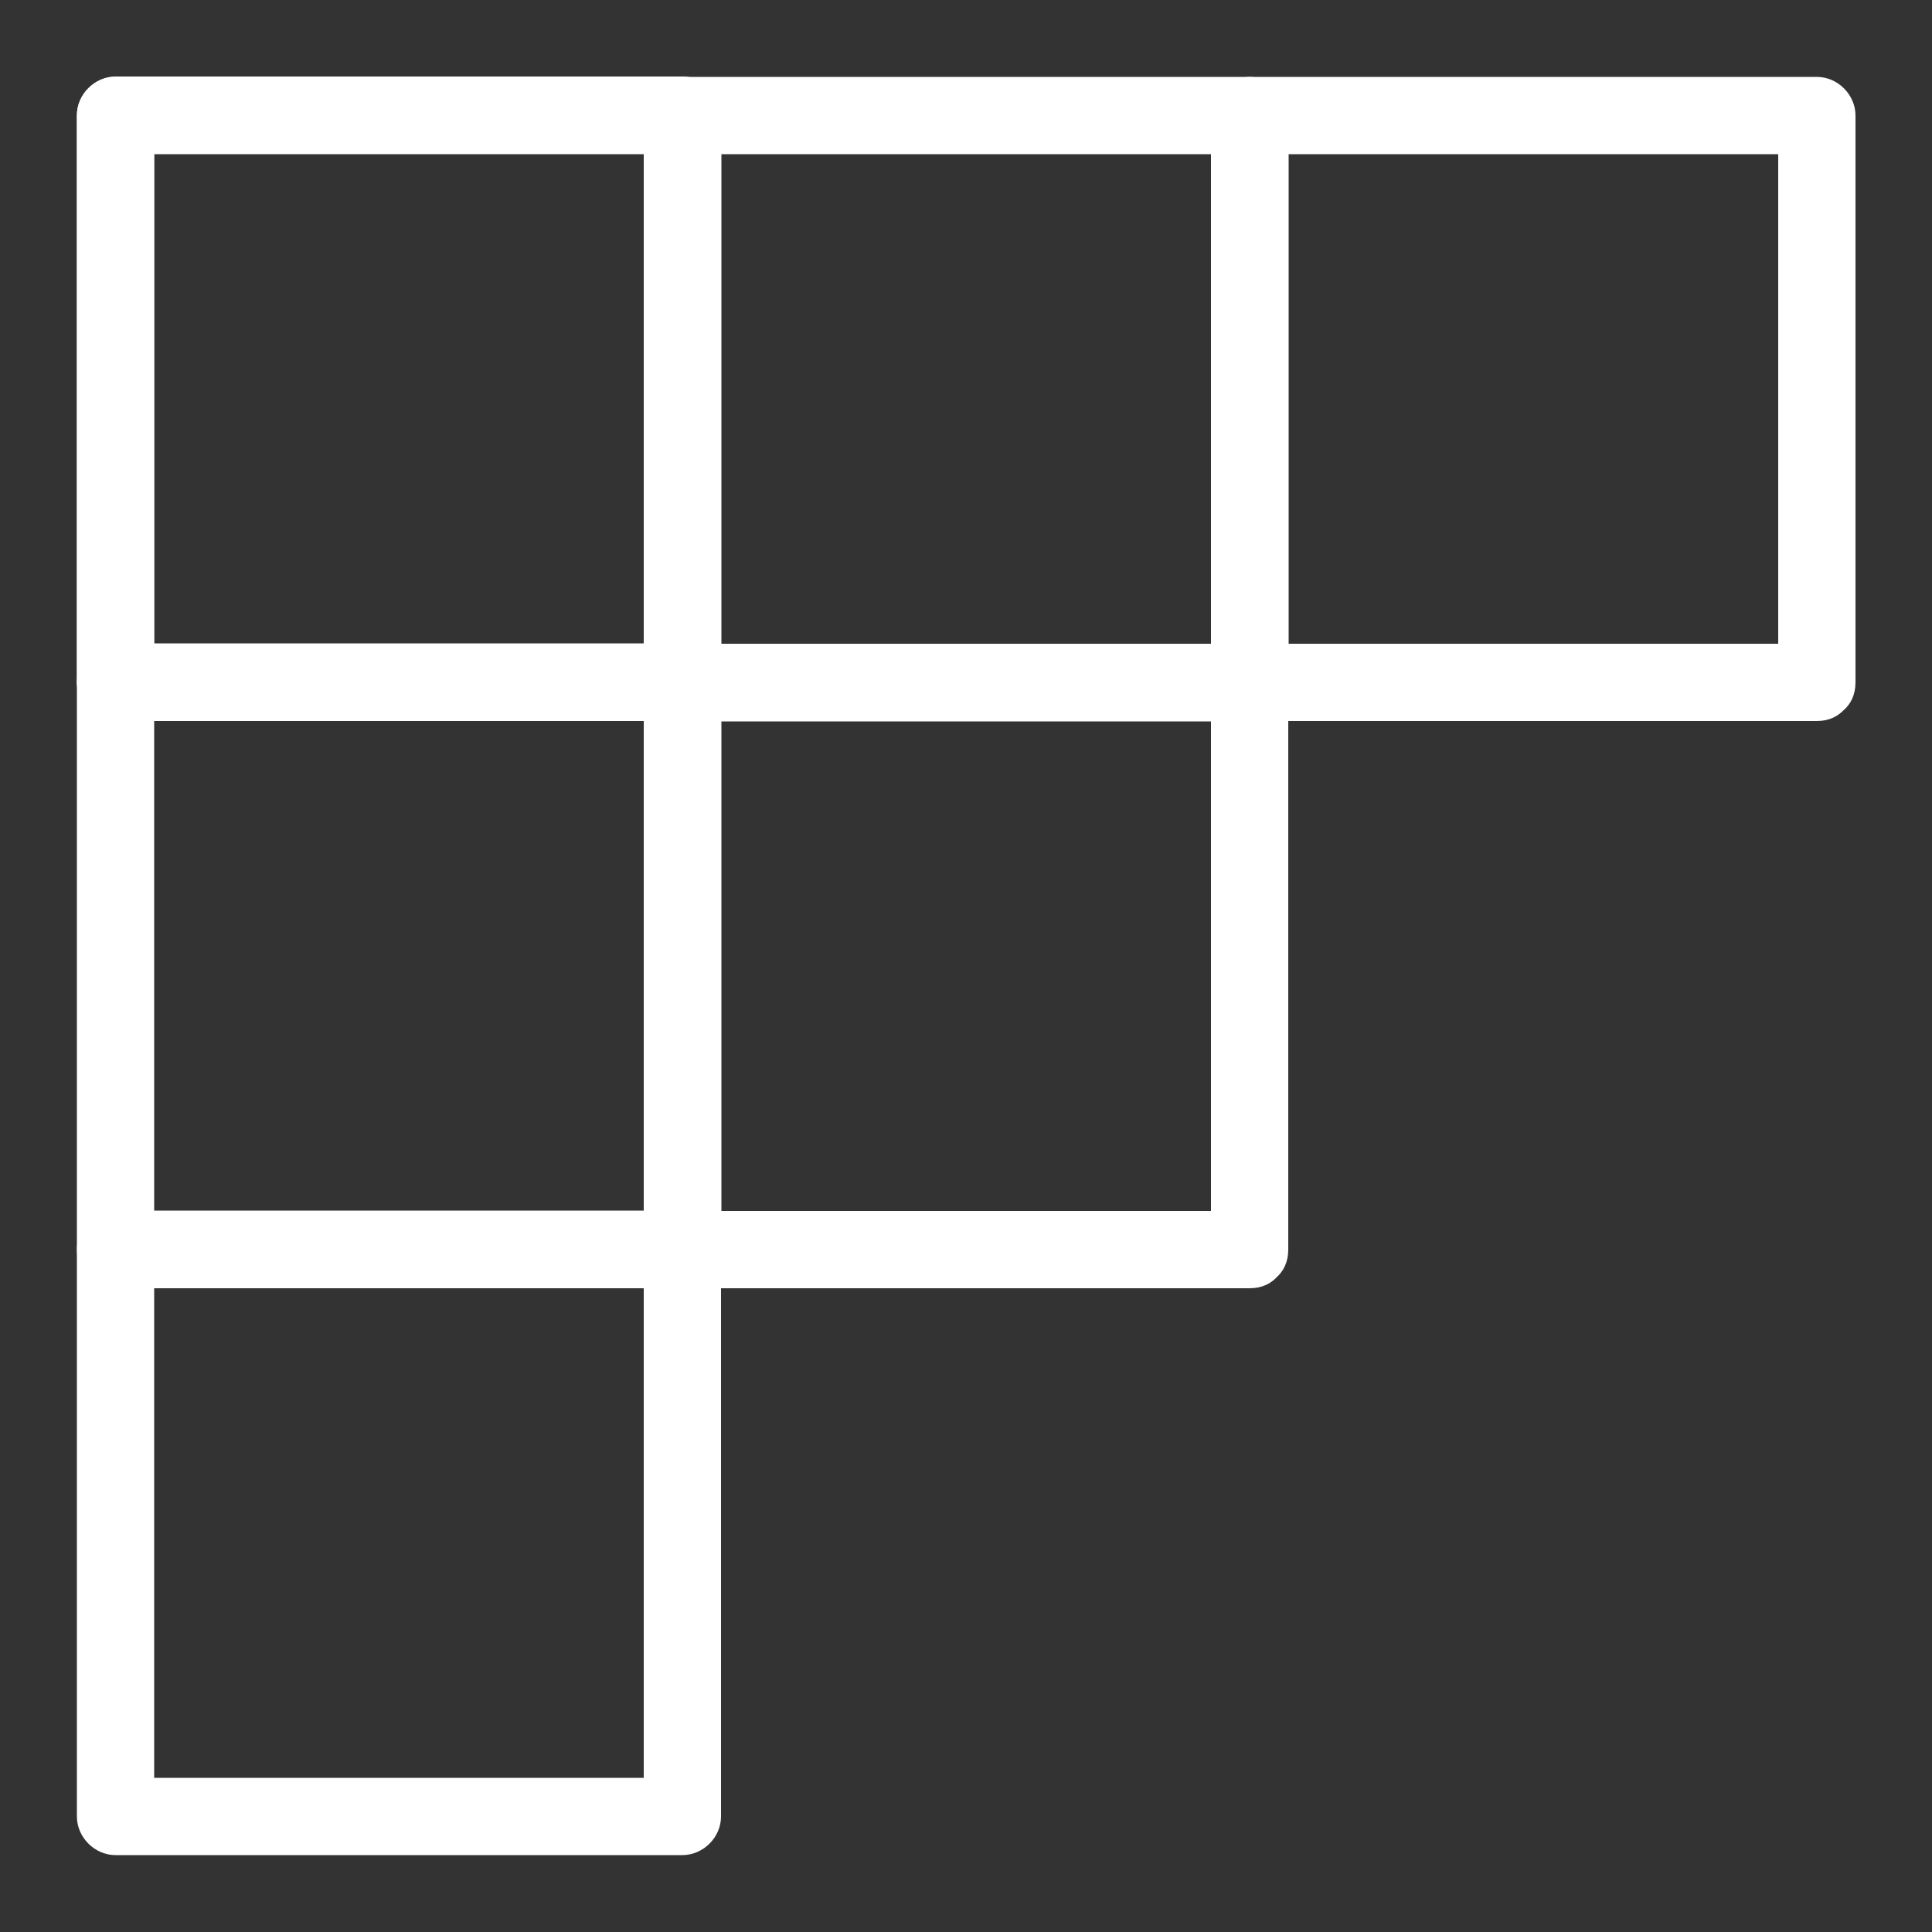
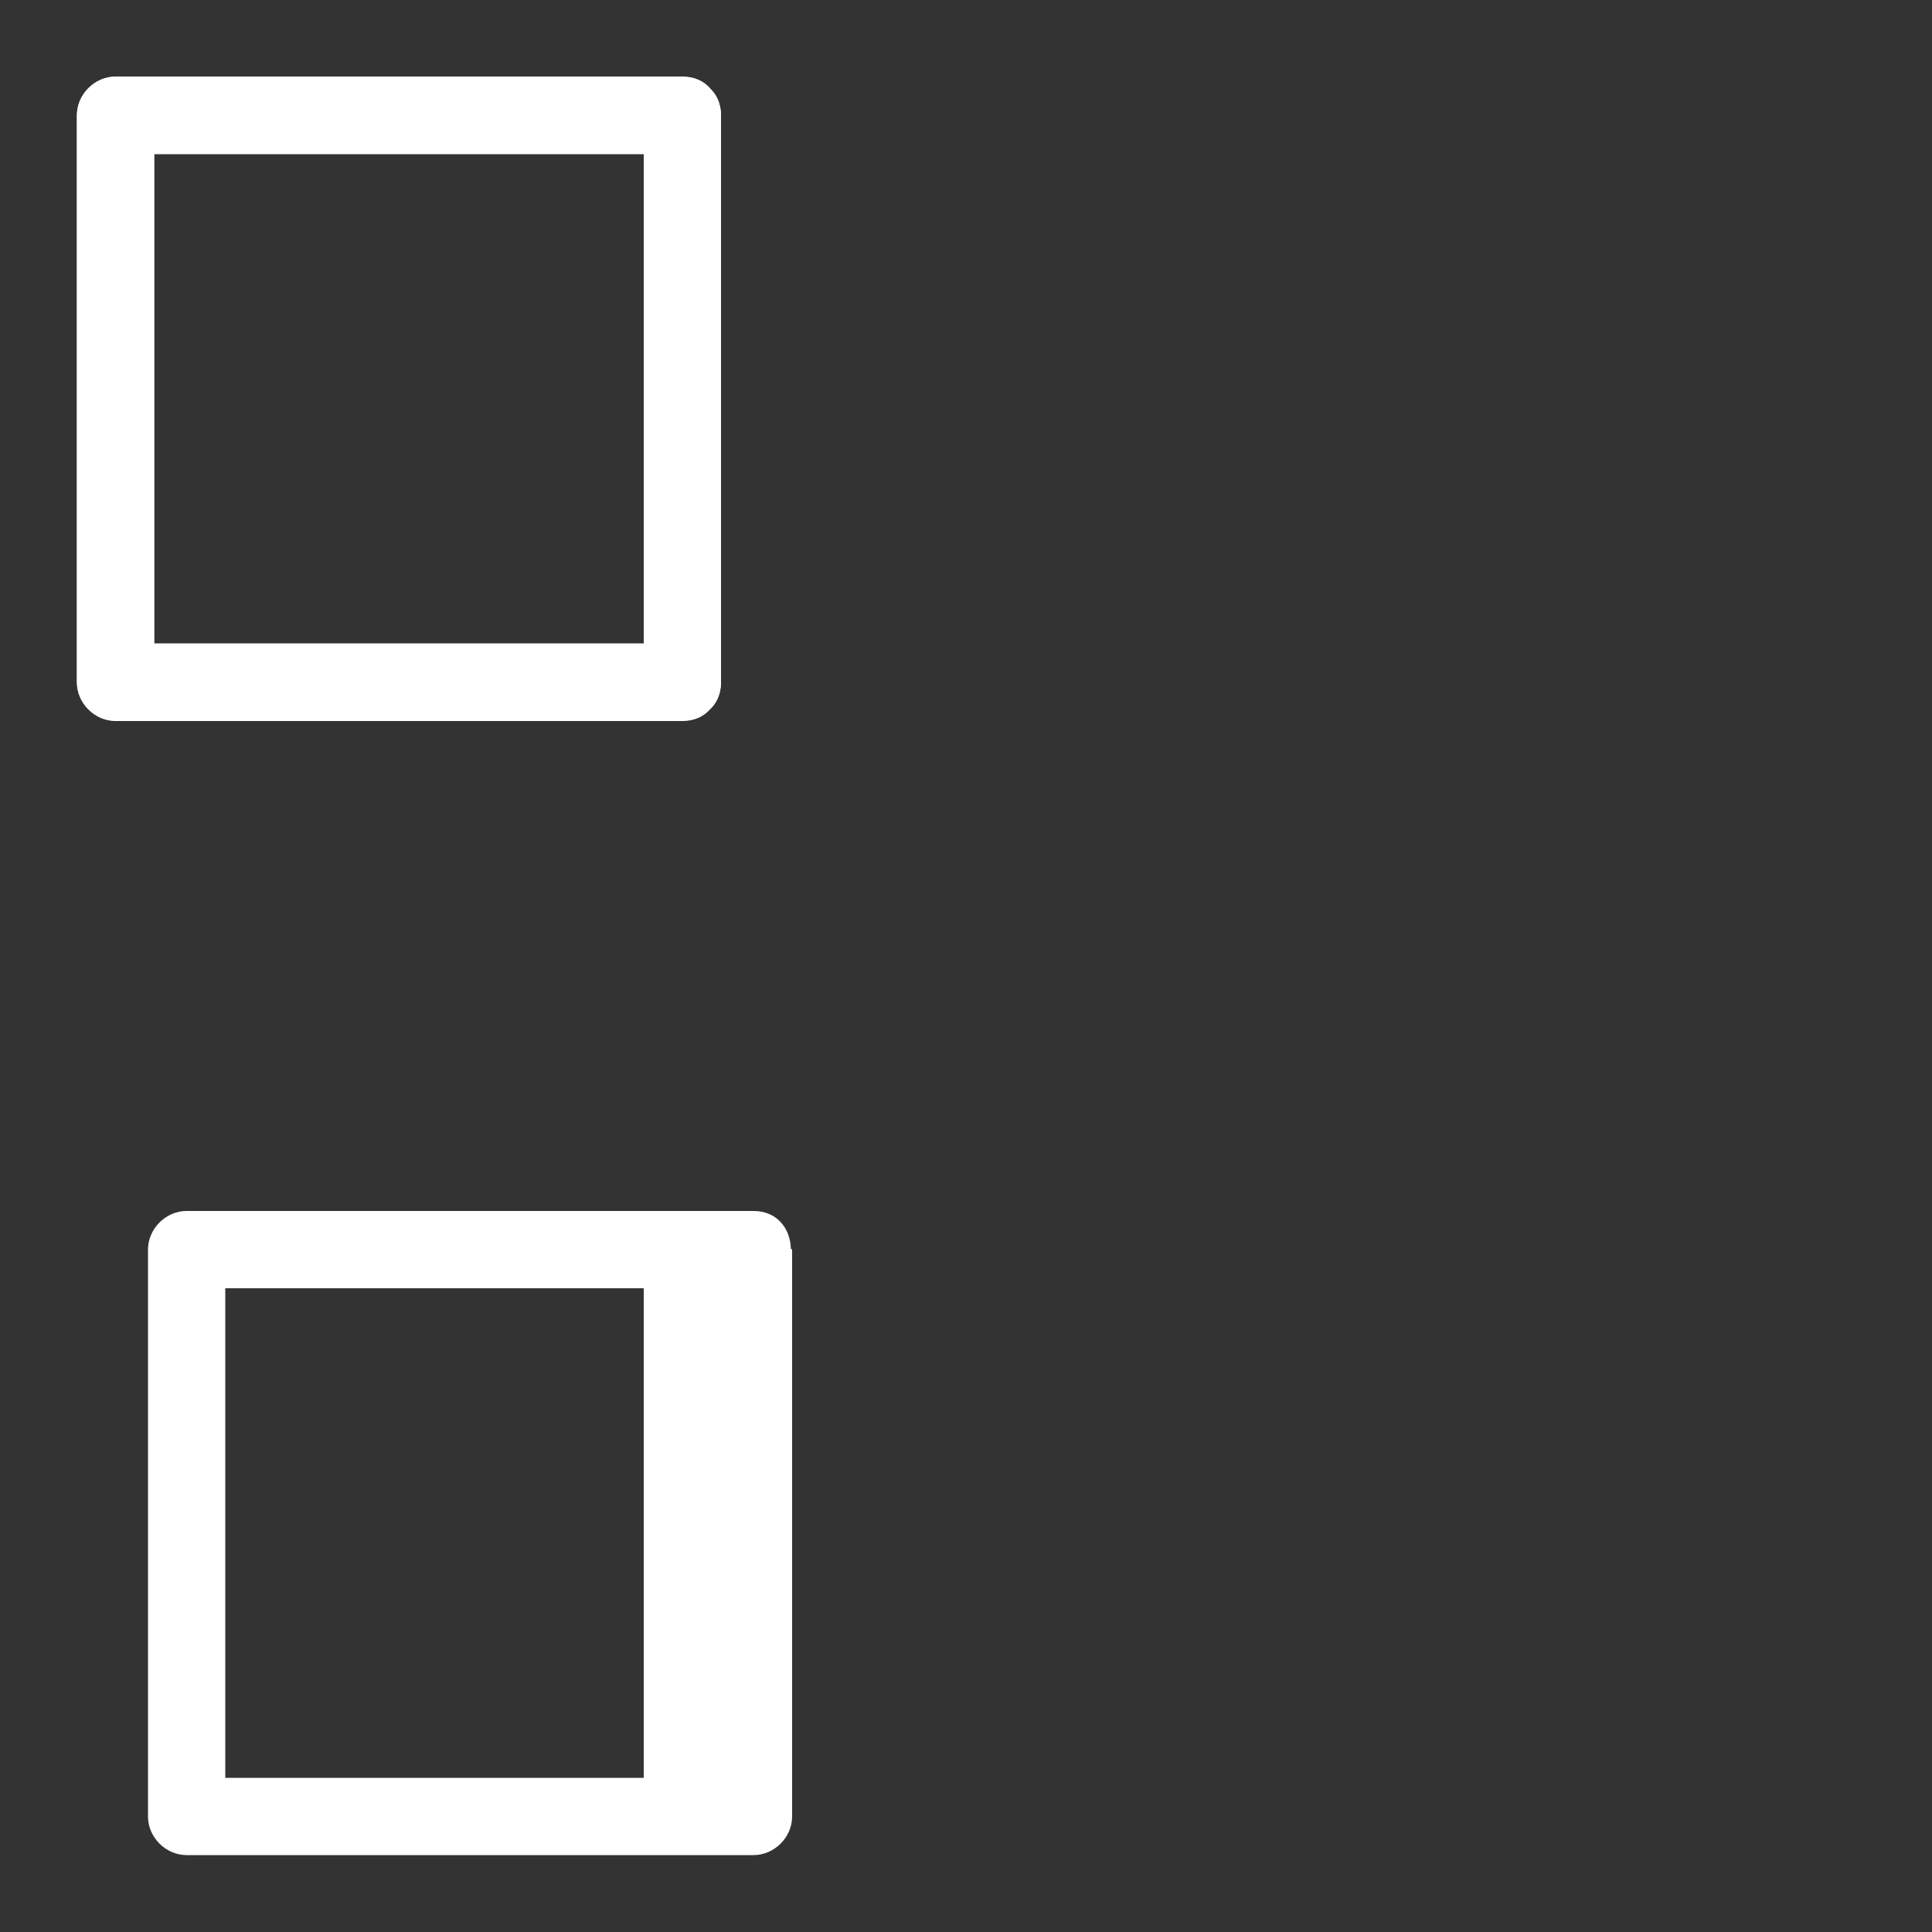
<svg xmlns="http://www.w3.org/2000/svg" id="SvgjsSvg1101" width="288" height="288" version="1.1">
  <rect width="100%" height="100%" fill="#333333" stroke="none" />
  <defs id="SvgjsDefs1102" />
  <g id="SvgjsG1103">
    <svg width="288" height="288" enable-background="new 0 0 500 500" viewBox="0 0 500 500">
      <path d="M176.6,166.6c-42.8,0-85.6,0-128.3,0c-6.1,0-12.3,0-18.4,0c3.3,3.3,6.7,6.7,10,10c0-42.8,0-85.6,0-128.3      c0-6.1,0-12.3,0-18.4c-3.3,3.3-6.7,6.7-10,10c42.8,0,85.6,0,128.3,0c6.1,0,12.3,0,18.4,0c-3.3-3.3-6.7-6.7-10-10      c0,42.8,0,85.6,0,128.3c0,6.1,0,12.3,0,18.4c0,12.9,20,12.9,20,0c0-42.8,0-85.6,0-128.3c0-6.1,0-12.3,0-18.4c0-5.4-4.6-10-10-10      c-42.8,0-85.6,0-128.3,0c-6.1,0-12.3,0-18.4,0c-5.4,0-10,4.6-10,10c0,42.8,0,85.6,0,128.3c0,6.1,0,12.3,0,18.4      c0,5.4,4.6,10,10,10c42.8,0,85.6,0,128.3,0c6.1,0,12.3,0,18.4,0C189.5,186.6,189.5,166.6,176.6,166.6z" fill="#ffffff" class="color000 svgShape" />
-       <path d="M323.4,166.6c-42.8,0-85.6,0-128.3,0c-6.1,0-12.3,0-18.4,0c3.3,3.3,6.7,6.7,10,10c0-42.8,0-85.6,0-128.3      c0-6.1,0-12.3,0-18.4c-3.3,3.3-6.7,6.7-10,10c42.8,0,85.6,0,128.3,0c6.1,0,12.3,0,18.4,0c-3.3-3.3-6.7-6.7-10-10      c0,42.8,0,85.6,0,128.3c0,6.1,0,12.3,0,18.4c0,12.9,20,12.9,20,0c0-42.8,0-85.6,0-128.3c0-6.1,0-12.3,0-18.4c0-5.4-4.6-10-10-10      c-42.8,0-85.6,0-128.3,0c-6.1,0-12.3,0-18.4,0c-5.4,0-10,4.6-10,10c0,42.8,0,85.6,0,128.3c0,6.1,0,12.3,0,18.4      c0,5.4,4.6,10,10,10c42.8,0,85.6,0,128.3,0c6.1,0,12.3,0,18.4,0C336.3,186.6,336.3,166.6,323.4,166.6z" fill="#ffffff" class="color000 svgShape" />
-       <path d="M470.2,166.6c-42.8,0-85.6,0-128.3,0c-6.1,0-12.3,0-18.4,0c3.3,3.3,6.7,6.7,10,10c0-42.8,0-85.6,0-128.3      c0-6.1,0-12.3,0-18.4c-3.3,3.3-6.7,6.7-10,10c42.8,0,85.6,0,128.3,0c6.1,0,12.3,0,18.4,0c-3.3-3.3-6.7-6.7-10-10      c0,42.8,0,85.6,0,128.3c0,6.1,0,12.3,0,18.4c0,12.9,20,12.9,20,0c0-42.8,0-85.6,0-128.3c0-6.1,0-12.3,0-18.4c0-5.4-4.6-10-10-10      c-42.8,0-85.6,0-128.3,0c-6.1,0-12.3,0-18.4,0c-5.4,0-10,4.6-10,10c0,42.8,0,85.6,0,128.3c0,6.1,0,12.3,0,18.4      c0,5.4,4.6,10,10,10c42.8,0,85.6,0,128.3,0c6.1,0,12.3,0,18.4,0C483,186.6,483,166.6,470.2,166.6z" fill="#ffffff" class="color000 svgShape" />
      <g fill="#ffffff" class="color000 svgShape">
-         <path d="M166.6,323.4c0,42.8,0,85.6,0,128.3c0,6.1,0,12.3,0,18.4c3.3-3.3,6.7-6.7,10-10c-42.8,0-85.6,0-128.3,0      c-6.1,0-12.3,0-18.4,0c3.3,3.3,6.7,6.7,10,10c0-42.8,0-85.6,0-128.3c0-6.1,0-12.3,0-18.4c-3.3,3.3-6.7,6.7-10,10      c42.8,0,85.6,0,128.3,0c6.1,0,12.3,0,18.4,0c12.9,0,12.9-20,0-20c-42.8,0-85.6,0-128.3,0c-6.1,0-12.3,0-18.4,0      c-5.4,0-10,4.6-10,10c0,42.8,0,85.6,0,128.3c0,6.1,0,12.3,0,18.4c0,5.4,4.6,10,10,10c42.8,0,85.6,0,128.3,0c6.1,0,12.3,0,18.4,0      c5.4,0,10-4.6,10-10c0-42.8,0-85.6,0-128.3c0-6.1,0-12.3,0-18.4C186.6,310.5,166.6,310.5,166.6,323.4z" fill="#ffffff" class="color000 svgShape" />
-         <path d="M166.6,176.6c0,42.8,0,85.6,0,128.3c0,6.1,0,12.3,0,18.4c3.3-3.3,6.7-6.7,10-10c-42.8,0-85.6,0-128.3,0      c-6.1,0-12.3,0-18.4,0c3.3,3.3,6.7,6.7,10,10c0-42.8,0-85.6,0-128.3c0-6.1,0-12.3,0-18.4c-3.3,3.3-6.7,6.7-10,10      c42.8,0,85.6,0,128.3,0c6.1,0,12.3,0,18.4,0c12.9,0,12.9-20,0-20c-42.8,0-85.6,0-128.3,0c-6.1,0-12.3,0-18.4,0      c-5.4,0-10,4.6-10,10c0,42.8,0,85.6,0,128.3c0,6.1,0,12.3,0,18.4c0,5.4,4.6,10,10,10c42.8,0,85.6,0,128.3,0c6.1,0,12.3,0,18.4,0      c5.4,0,10-4.6,10-10c0-42.8,0-85.6,0-128.3c0-6.1,0-12.3,0-18.4C186.6,163.7,166.6,163.7,166.6,176.6z" fill="#ffffff" class="color000 svgShape" />
+         <path d="M166.6,323.4c0,42.8,0,85.6,0,128.3c0,6.1,0,12.3,0,18.4c3.3-3.3,6.7-6.7,10-10c-42.8,0-85.6,0-128.3,0      c3.3,3.3,6.7,6.7,10,10c0-42.8,0-85.6,0-128.3c0-6.1,0-12.3,0-18.4c-3.3,3.3-6.7,6.7-10,10      c42.8,0,85.6,0,128.3,0c6.1,0,12.3,0,18.4,0c12.9,0,12.9-20,0-20c-42.8,0-85.6,0-128.3,0c-6.1,0-12.3,0-18.4,0      c-5.4,0-10,4.6-10,10c0,42.8,0,85.6,0,128.3c0,6.1,0,12.3,0,18.4c0,5.4,4.6,10,10,10c42.8,0,85.6,0,128.3,0c6.1,0,12.3,0,18.4,0      c5.4,0,10-4.6,10-10c0-42.8,0-85.6,0-128.3c0-6.1,0-12.3,0-18.4C186.6,310.5,166.6,310.5,166.6,323.4z" fill="#ffffff" class="color000 svgShape" />
        <path d="M166.6,29.8c0,42.8,0,85.6,0,128.3c0,6.1,0,12.3,0,18.4c3.3-3.3,6.7-6.7,10-10c-42.8,0-85.6,0-128.3,0      c-6.1,0-12.3,0-18.4,0c3.3,3.3,6.7,6.7,10,10c0-42.8,0-85.6,0-128.3c0-6.1,0-12.3,0-18.4c-3.3,3.3-6.7,6.7-10,10      c42.8,0,85.6,0,128.3,0c6.1,0,12.3,0,18.4,0c12.9,0,12.9-20,0-20c-42.8,0-85.6,0-128.3,0c-6.1,0-12.3,0-18.4,0      c-5.4,0-10,4.6-10,10c0,42.8,0,85.6,0,128.3c0,6.1,0,12.3,0,18.4c0,5.4,4.6,10,10,10c42.8,0,85.6,0,128.3,0c6.1,0,12.3,0,18.4,0      c5.4,0,10-4.6,10-10c0-42.8,0-85.6,0-128.3c0-6.1,0-12.3,0-18.4C186.6,17,166.6,17,166.6,29.8z" fill="#ffffff" class="color000 svgShape" />
      </g>
      <g fill="#ffffff" class="color000 svgShape">
-         <path d="M323.4,313.4c-42.8,0-85.6,0-128.3,0c-6.1,0-12.3,0-18.4,0c3.3,3.3,6.7,6.7,10,10c0-42.8,0-85.6,0-128.3     c0-6.1,0-12.3,0-18.4c-3.3,3.3-6.7,6.7-10,10c42.8,0,85.6,0,128.3,0c6.1,0,12.3,0,18.4,0c-3.3-3.3-6.7-6.7-10-10     c0,42.8,0,85.6,0,128.3c0,6.1,0,12.3,0,18.4c0,12.9,20,12.9,20,0c0-42.8,0-85.6,0-128.3c0-6.1,0-12.3,0-18.4c0-5.4-4.6-10-10-10     c-42.8,0-85.6,0-128.3,0c-6.1,0-12.3,0-18.4,0c-5.4,0-10,4.6-10,10c0,42.8,0,85.6,0,128.3c0,6.1,0,12.3,0,18.4     c0,5.4,4.6,10,10,10c42.8,0,85.6,0,128.3,0c6.1,0,12.3,0,18.4,0C336.3,333.4,336.3,313.4,323.4,313.4z" fill="#ffffff" class="color000 svgShape" />
-       </g>
+         </g>
    </svg>
  </g>
</svg>